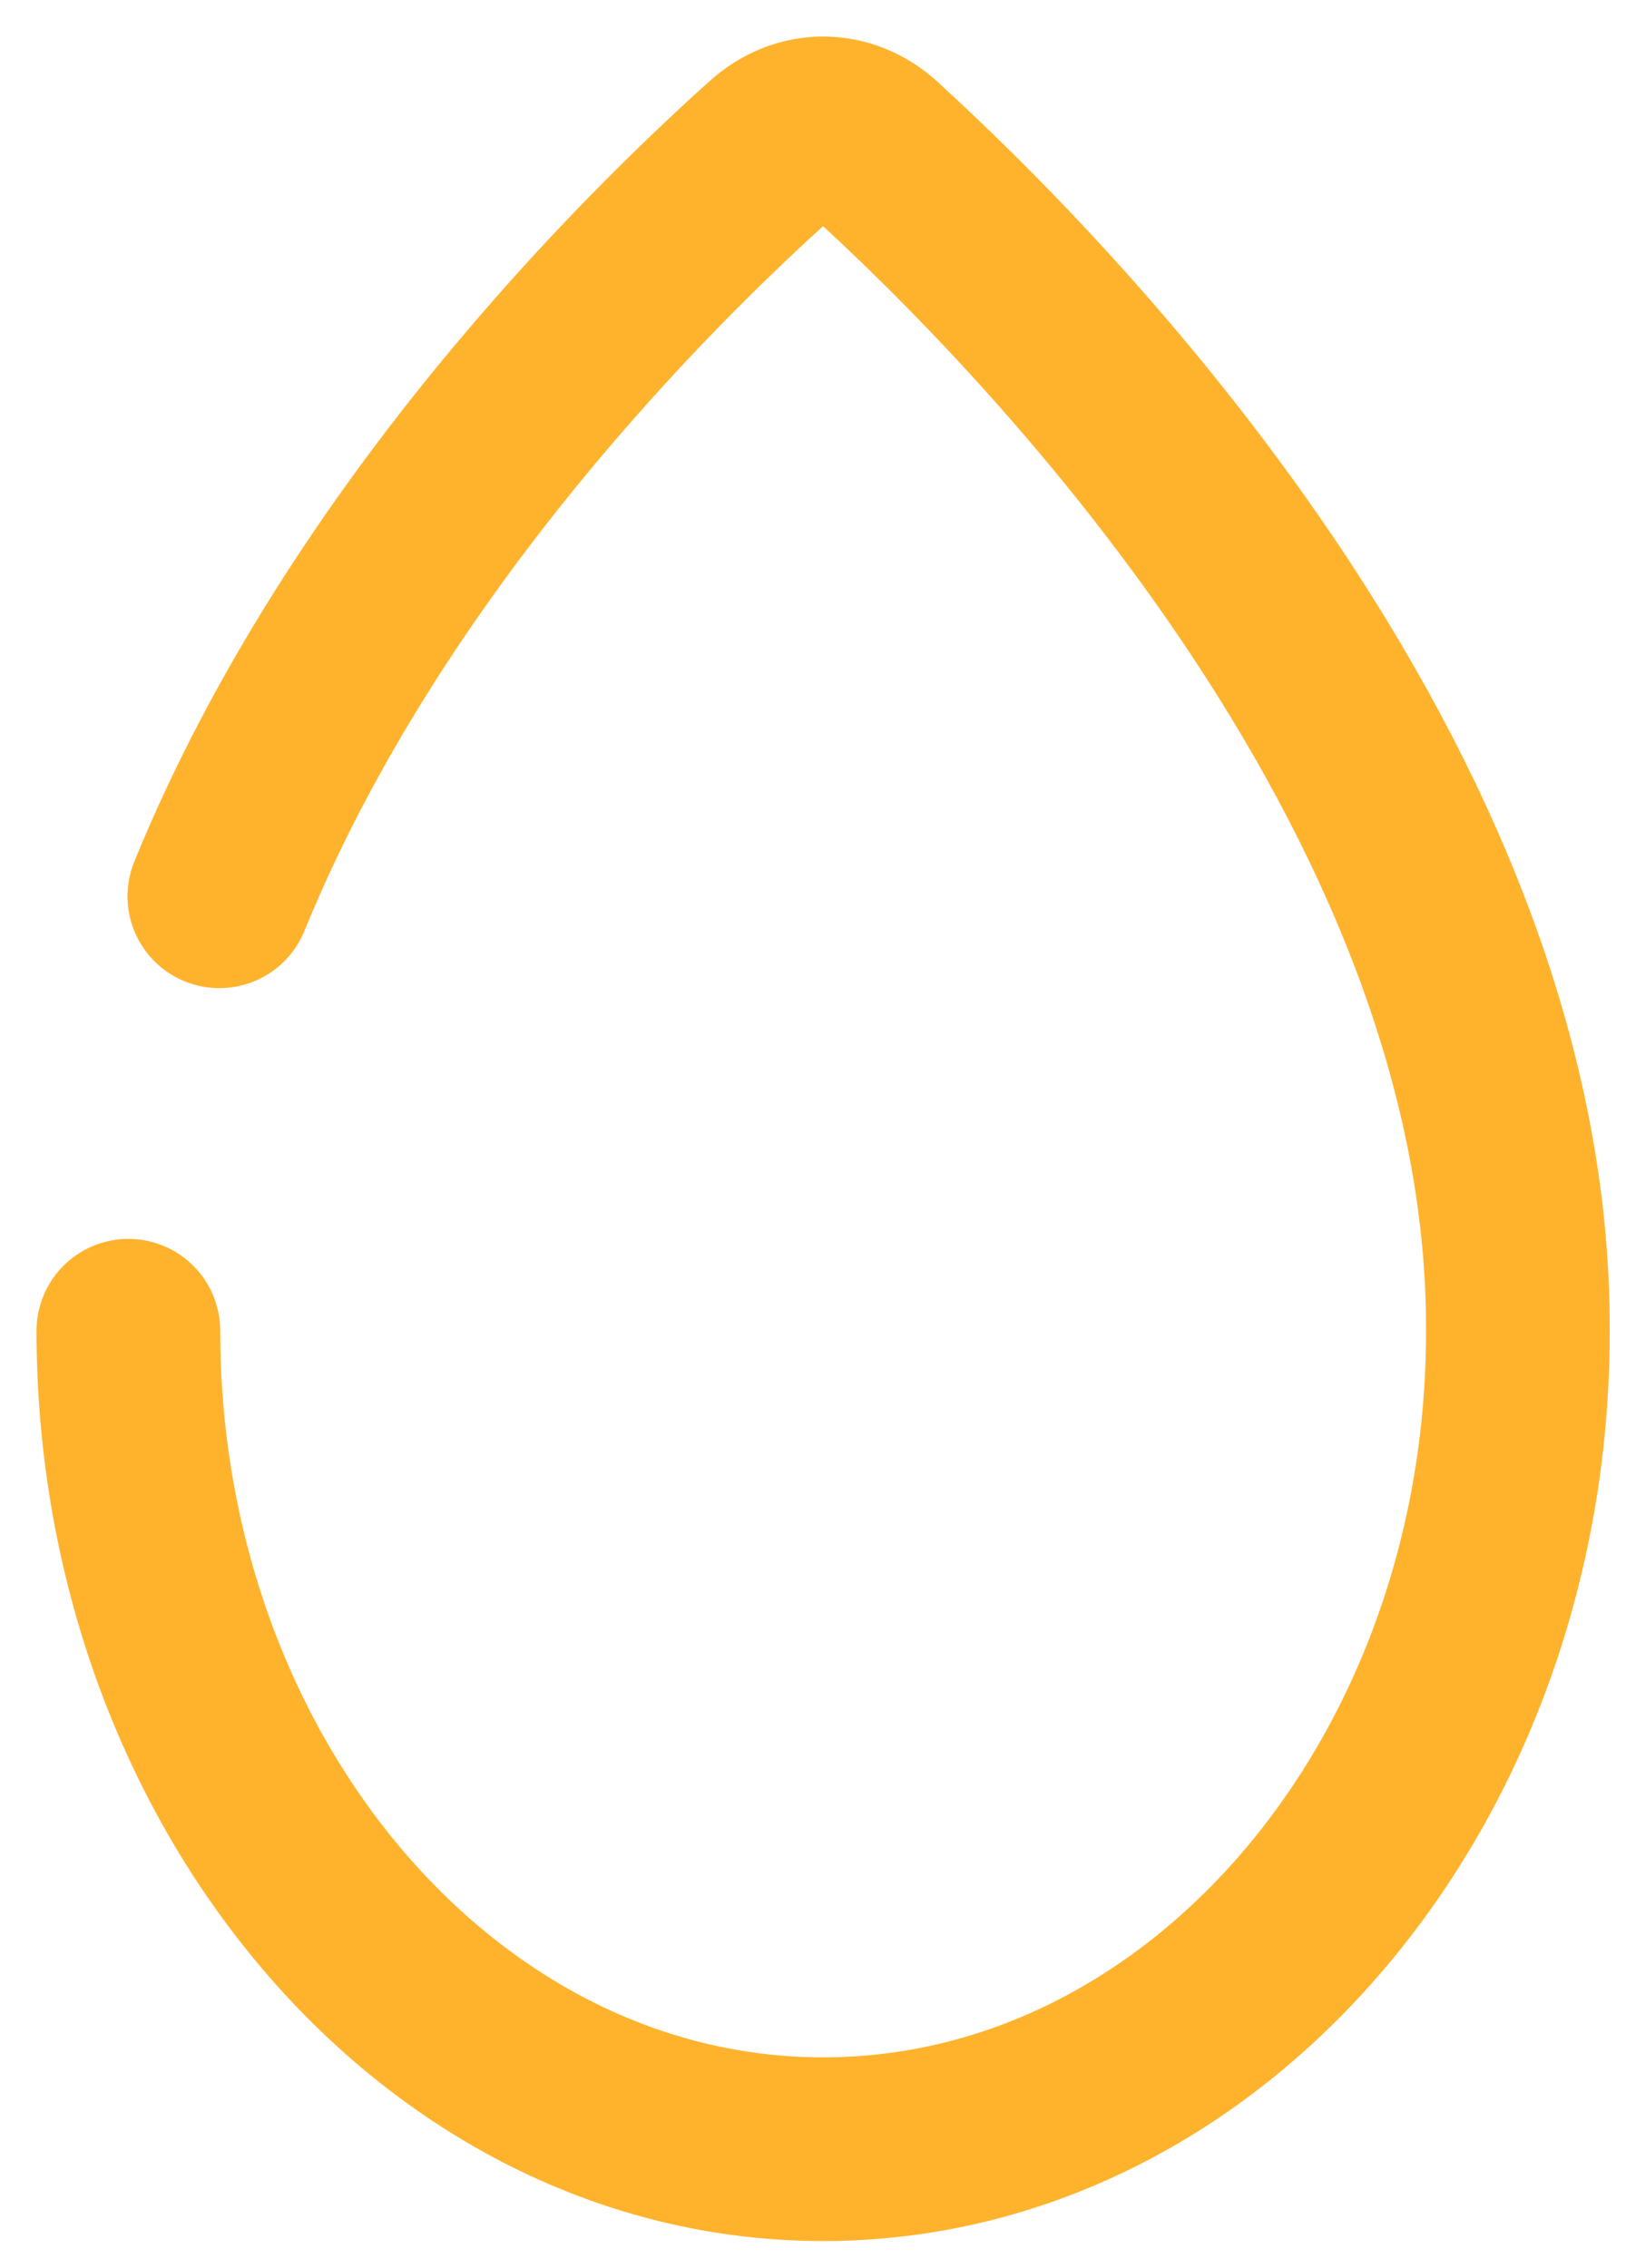
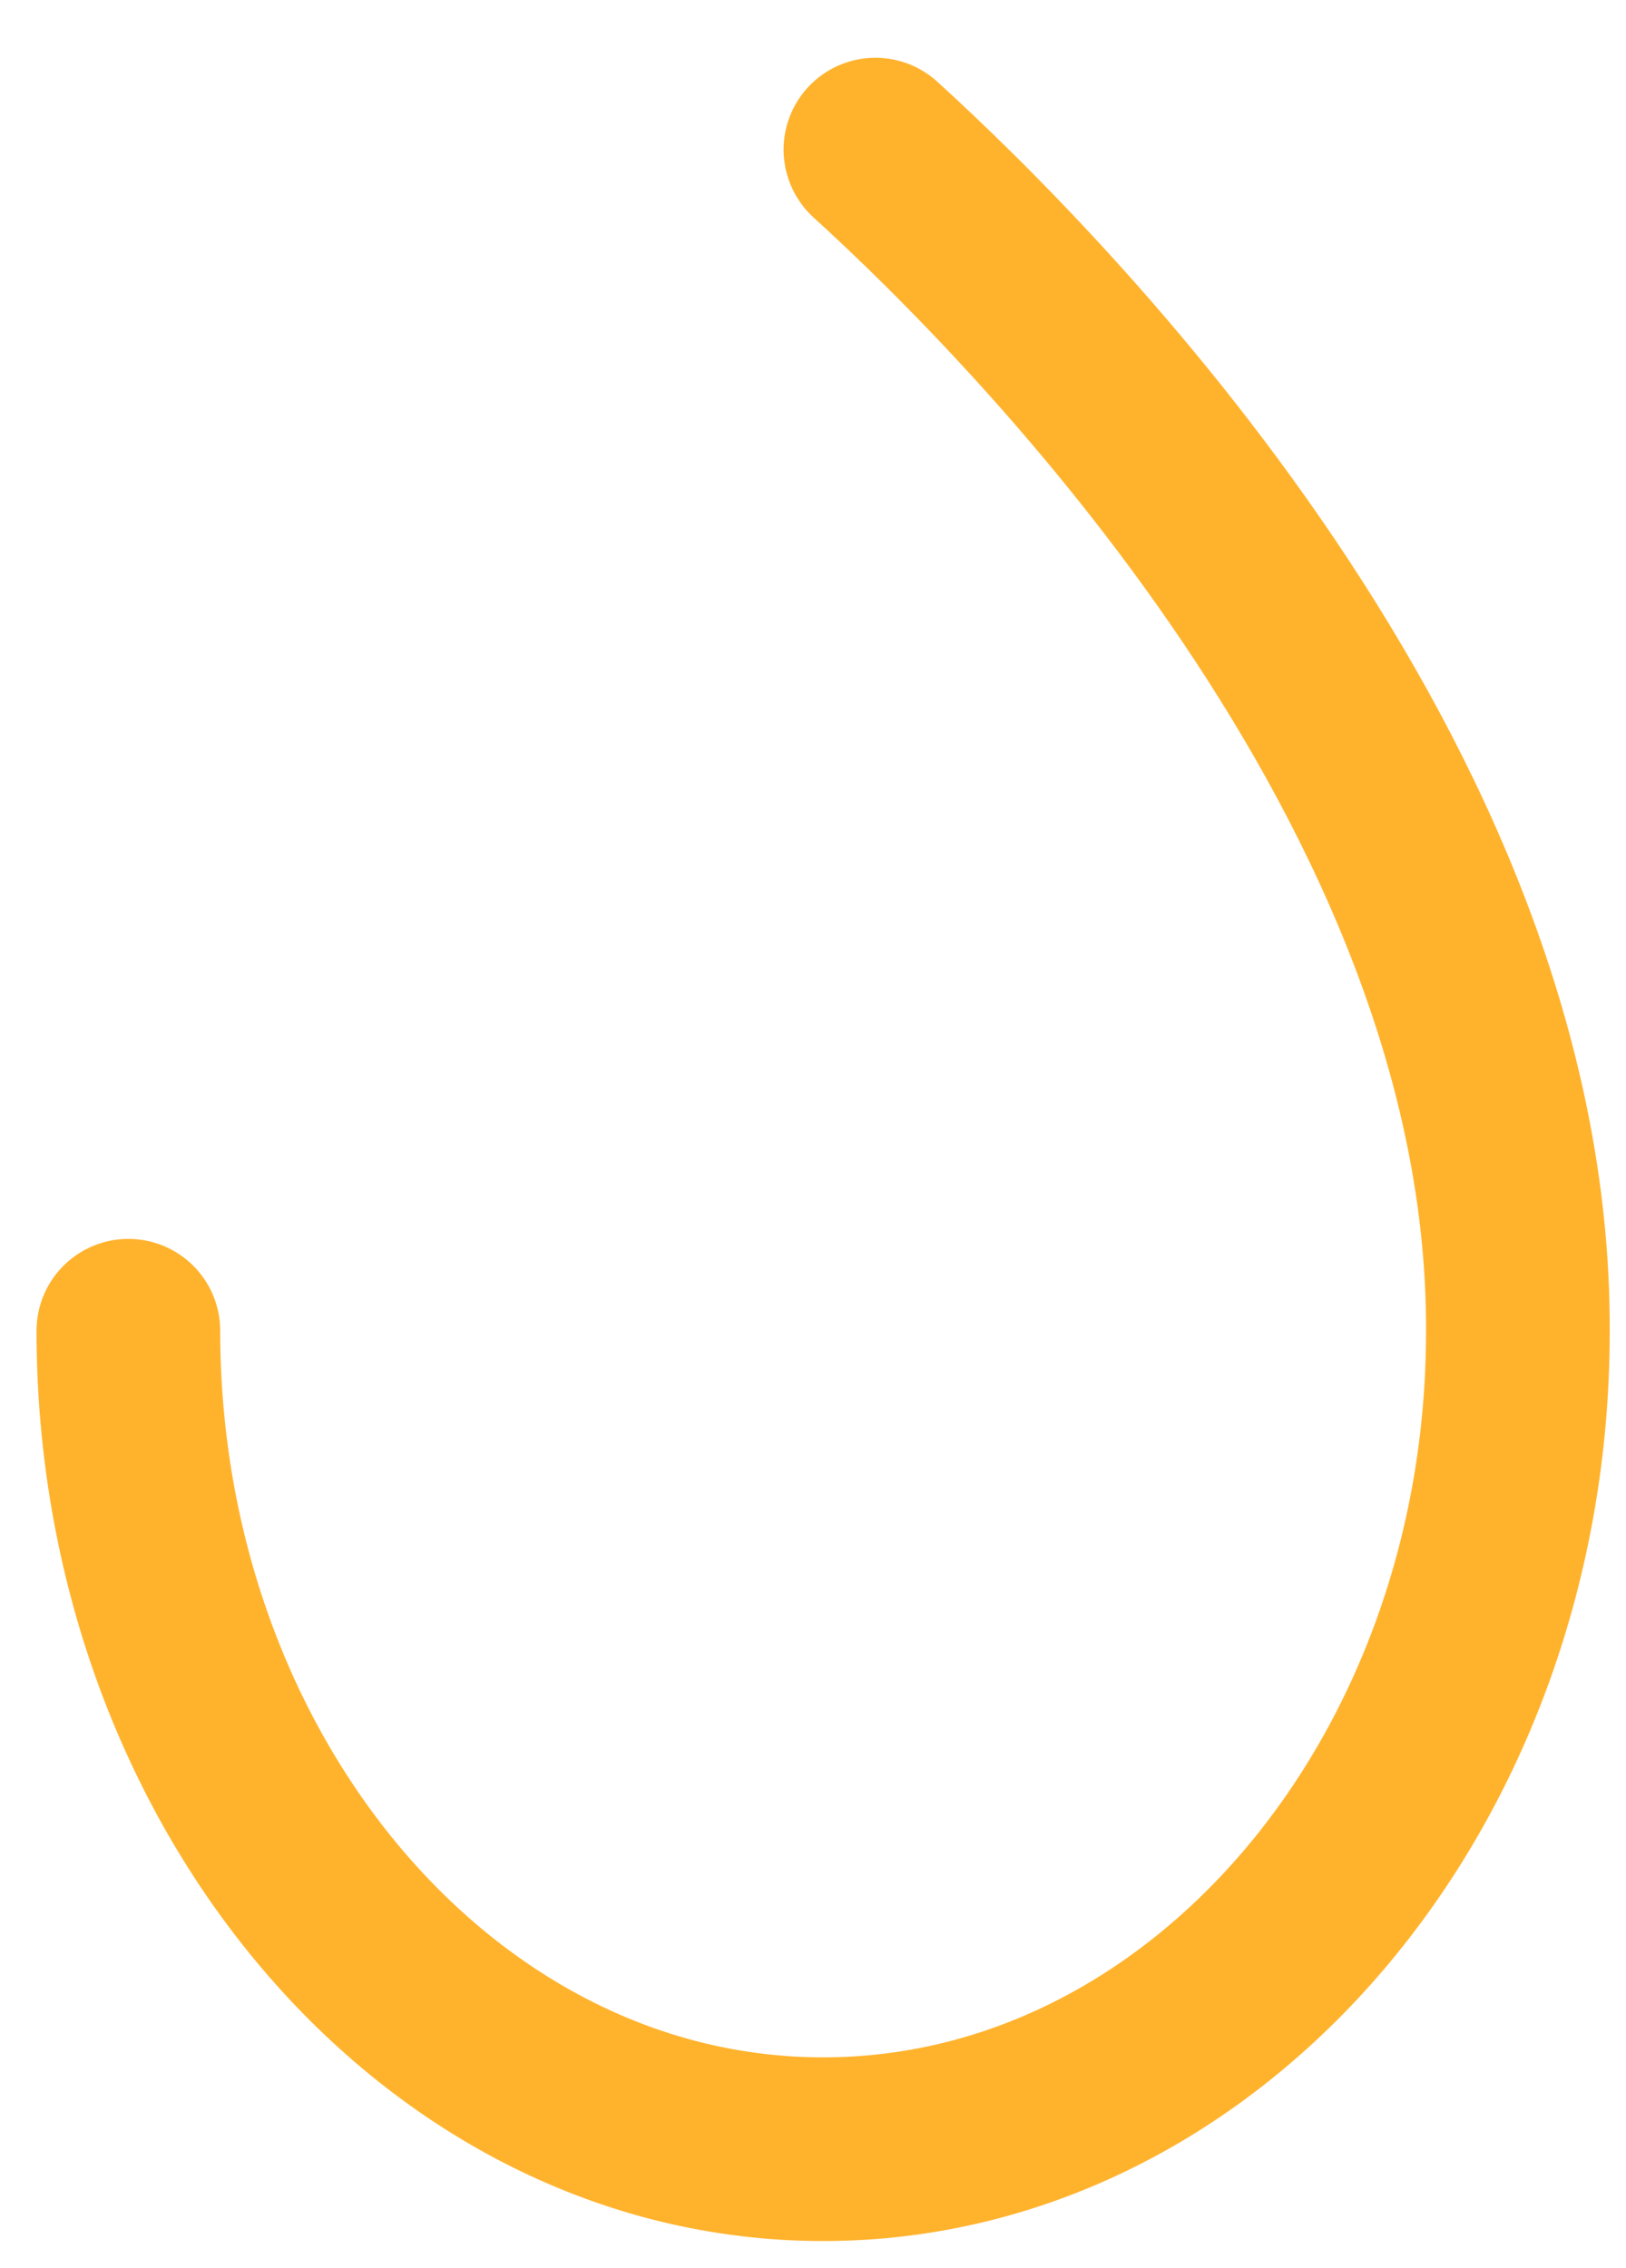
<svg xmlns="http://www.w3.org/2000/svg" width="38" height="53" viewBox="0 0 38 53" fill="none">
  <path d="M3 31.099C3 41.631 10.276 50.226 19.236 50.226C28.197 50.226 35.473 41.654 35.473 31.123C35.533 18.301 24.248 6.944 20.459 3.496" stroke="#FFB32D" stroke-width="4.293" stroke-miterlimit="10" stroke-linecap="round" stroke-linejoin="round" />
-   <path d="M20.461 3.496C19.739 2.835 18.737 2.835 18.015 3.496C15.249 5.975 8.554 12.54 5.126 20.946" stroke="#FFB32D" stroke-width="4.293" stroke-miterlimit="10" stroke-linecap="round" stroke-linejoin="round" />
</svg>